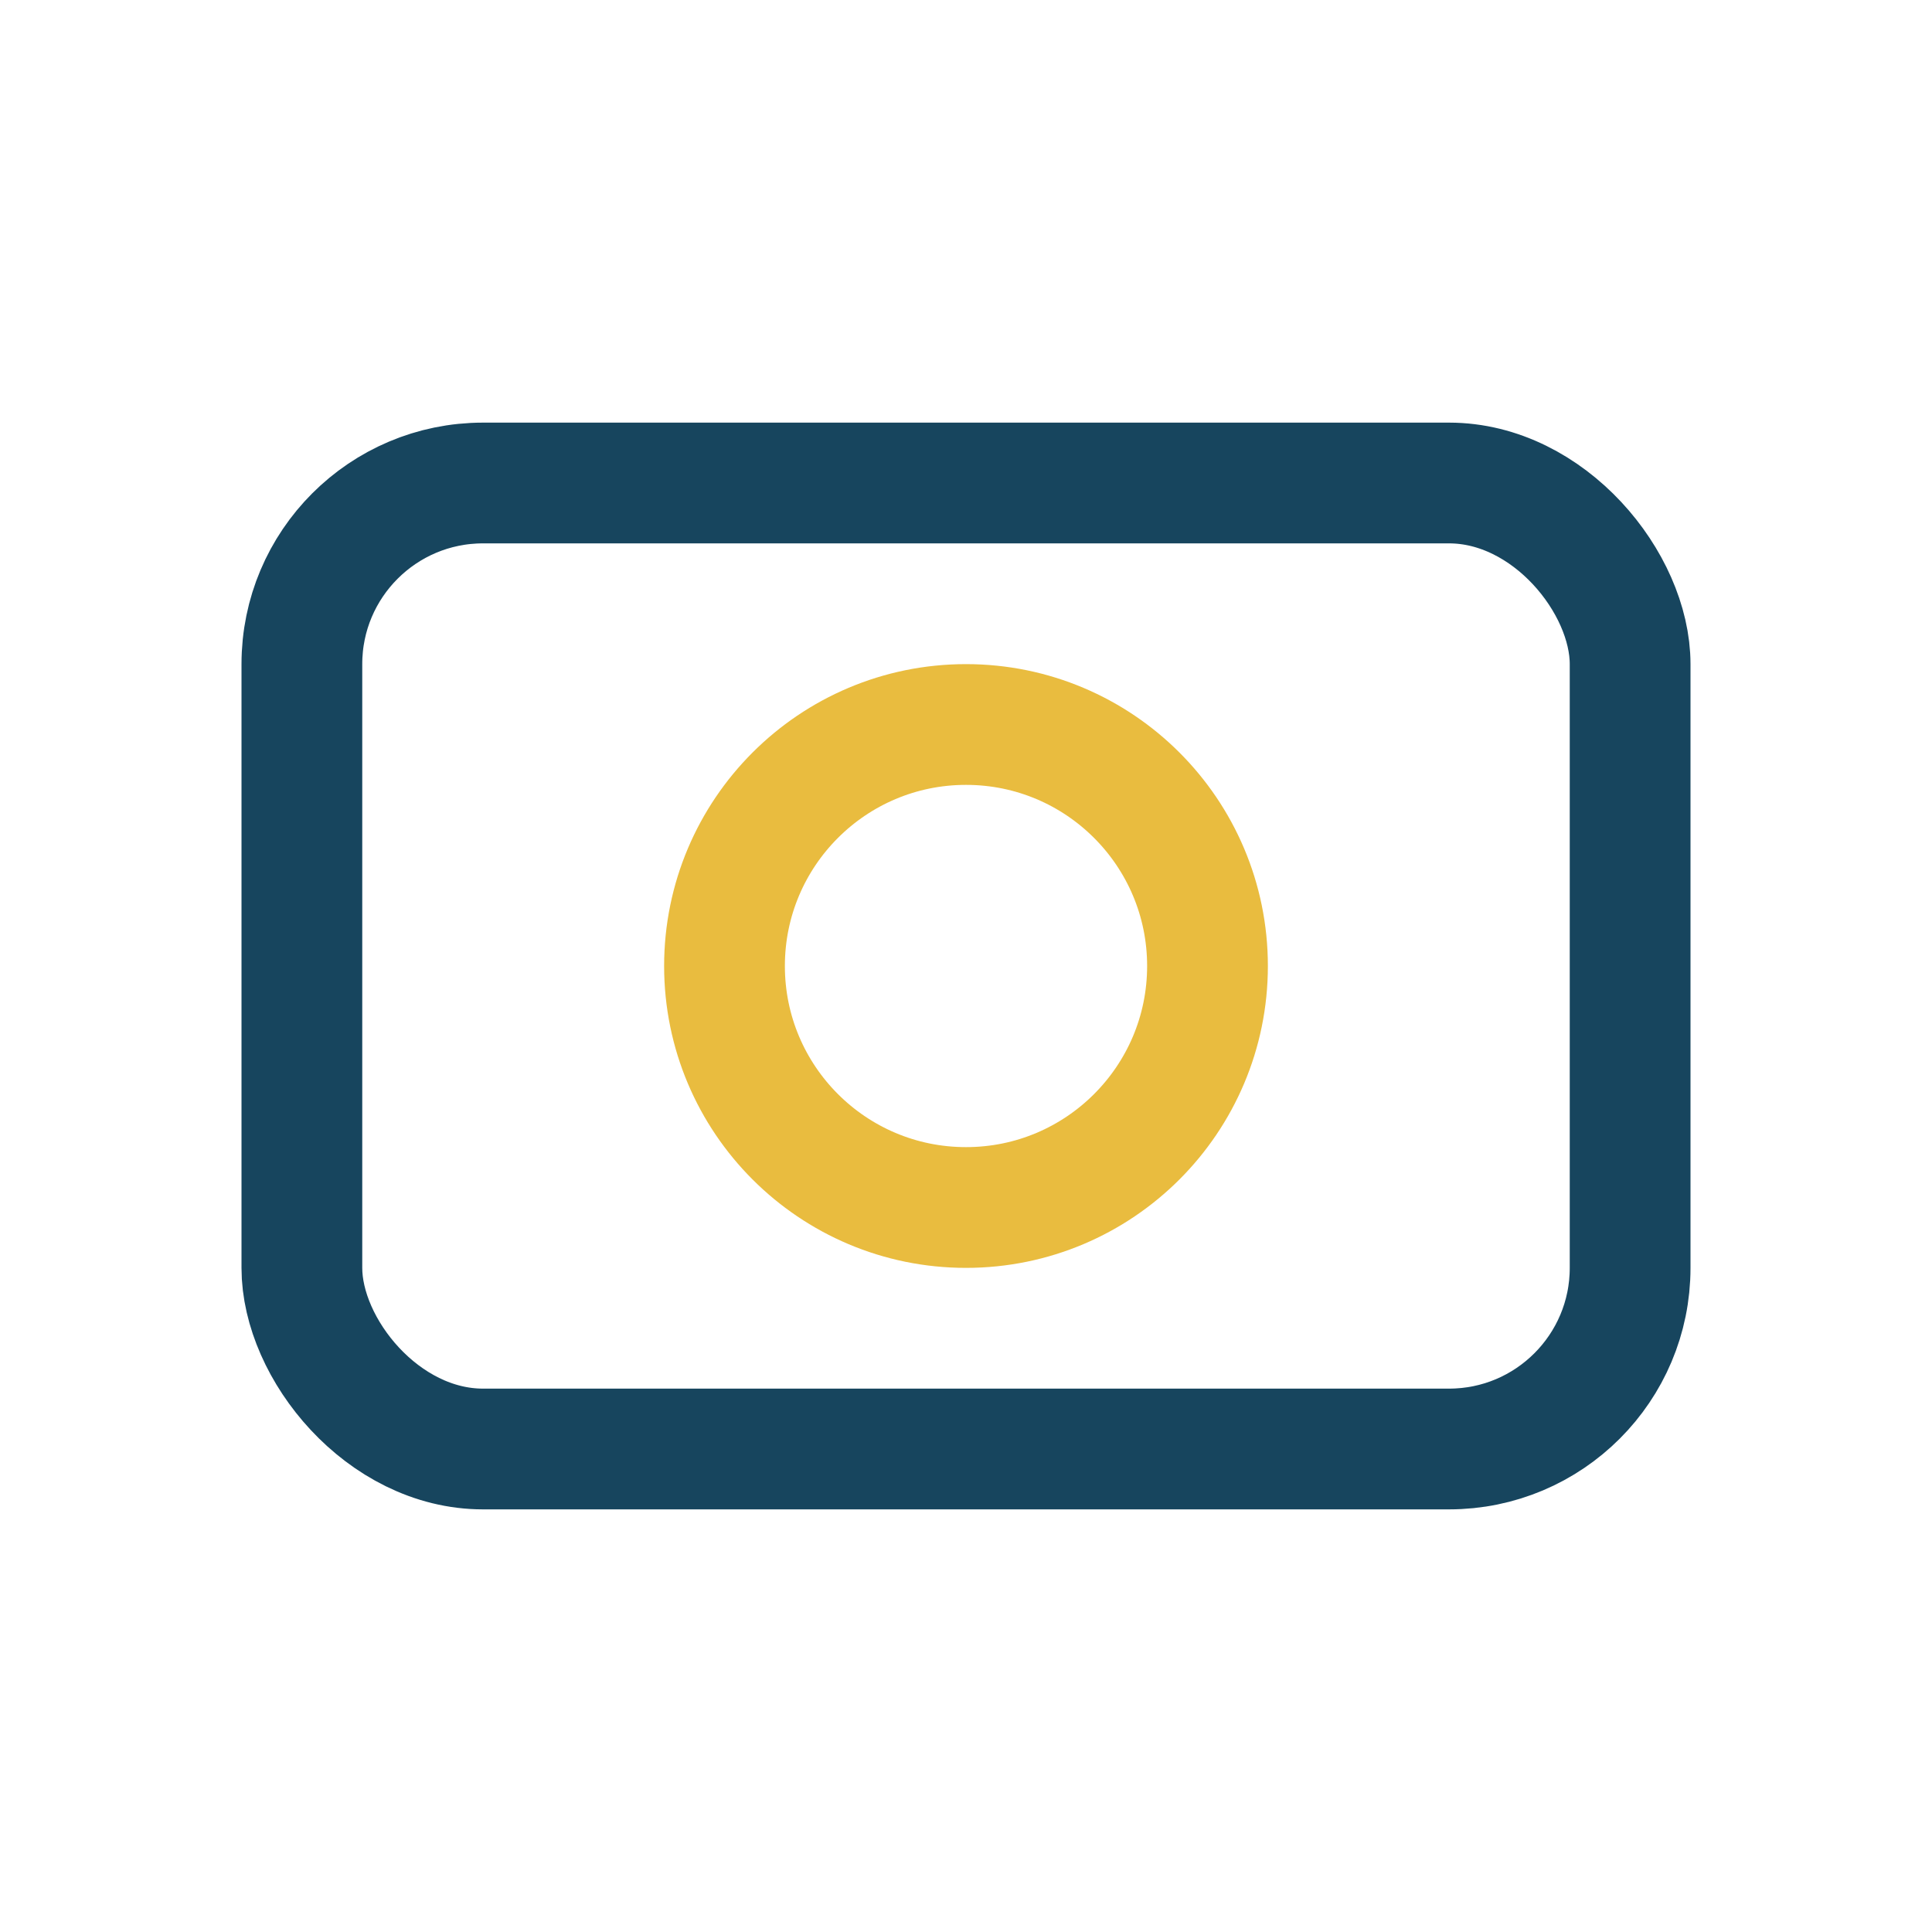
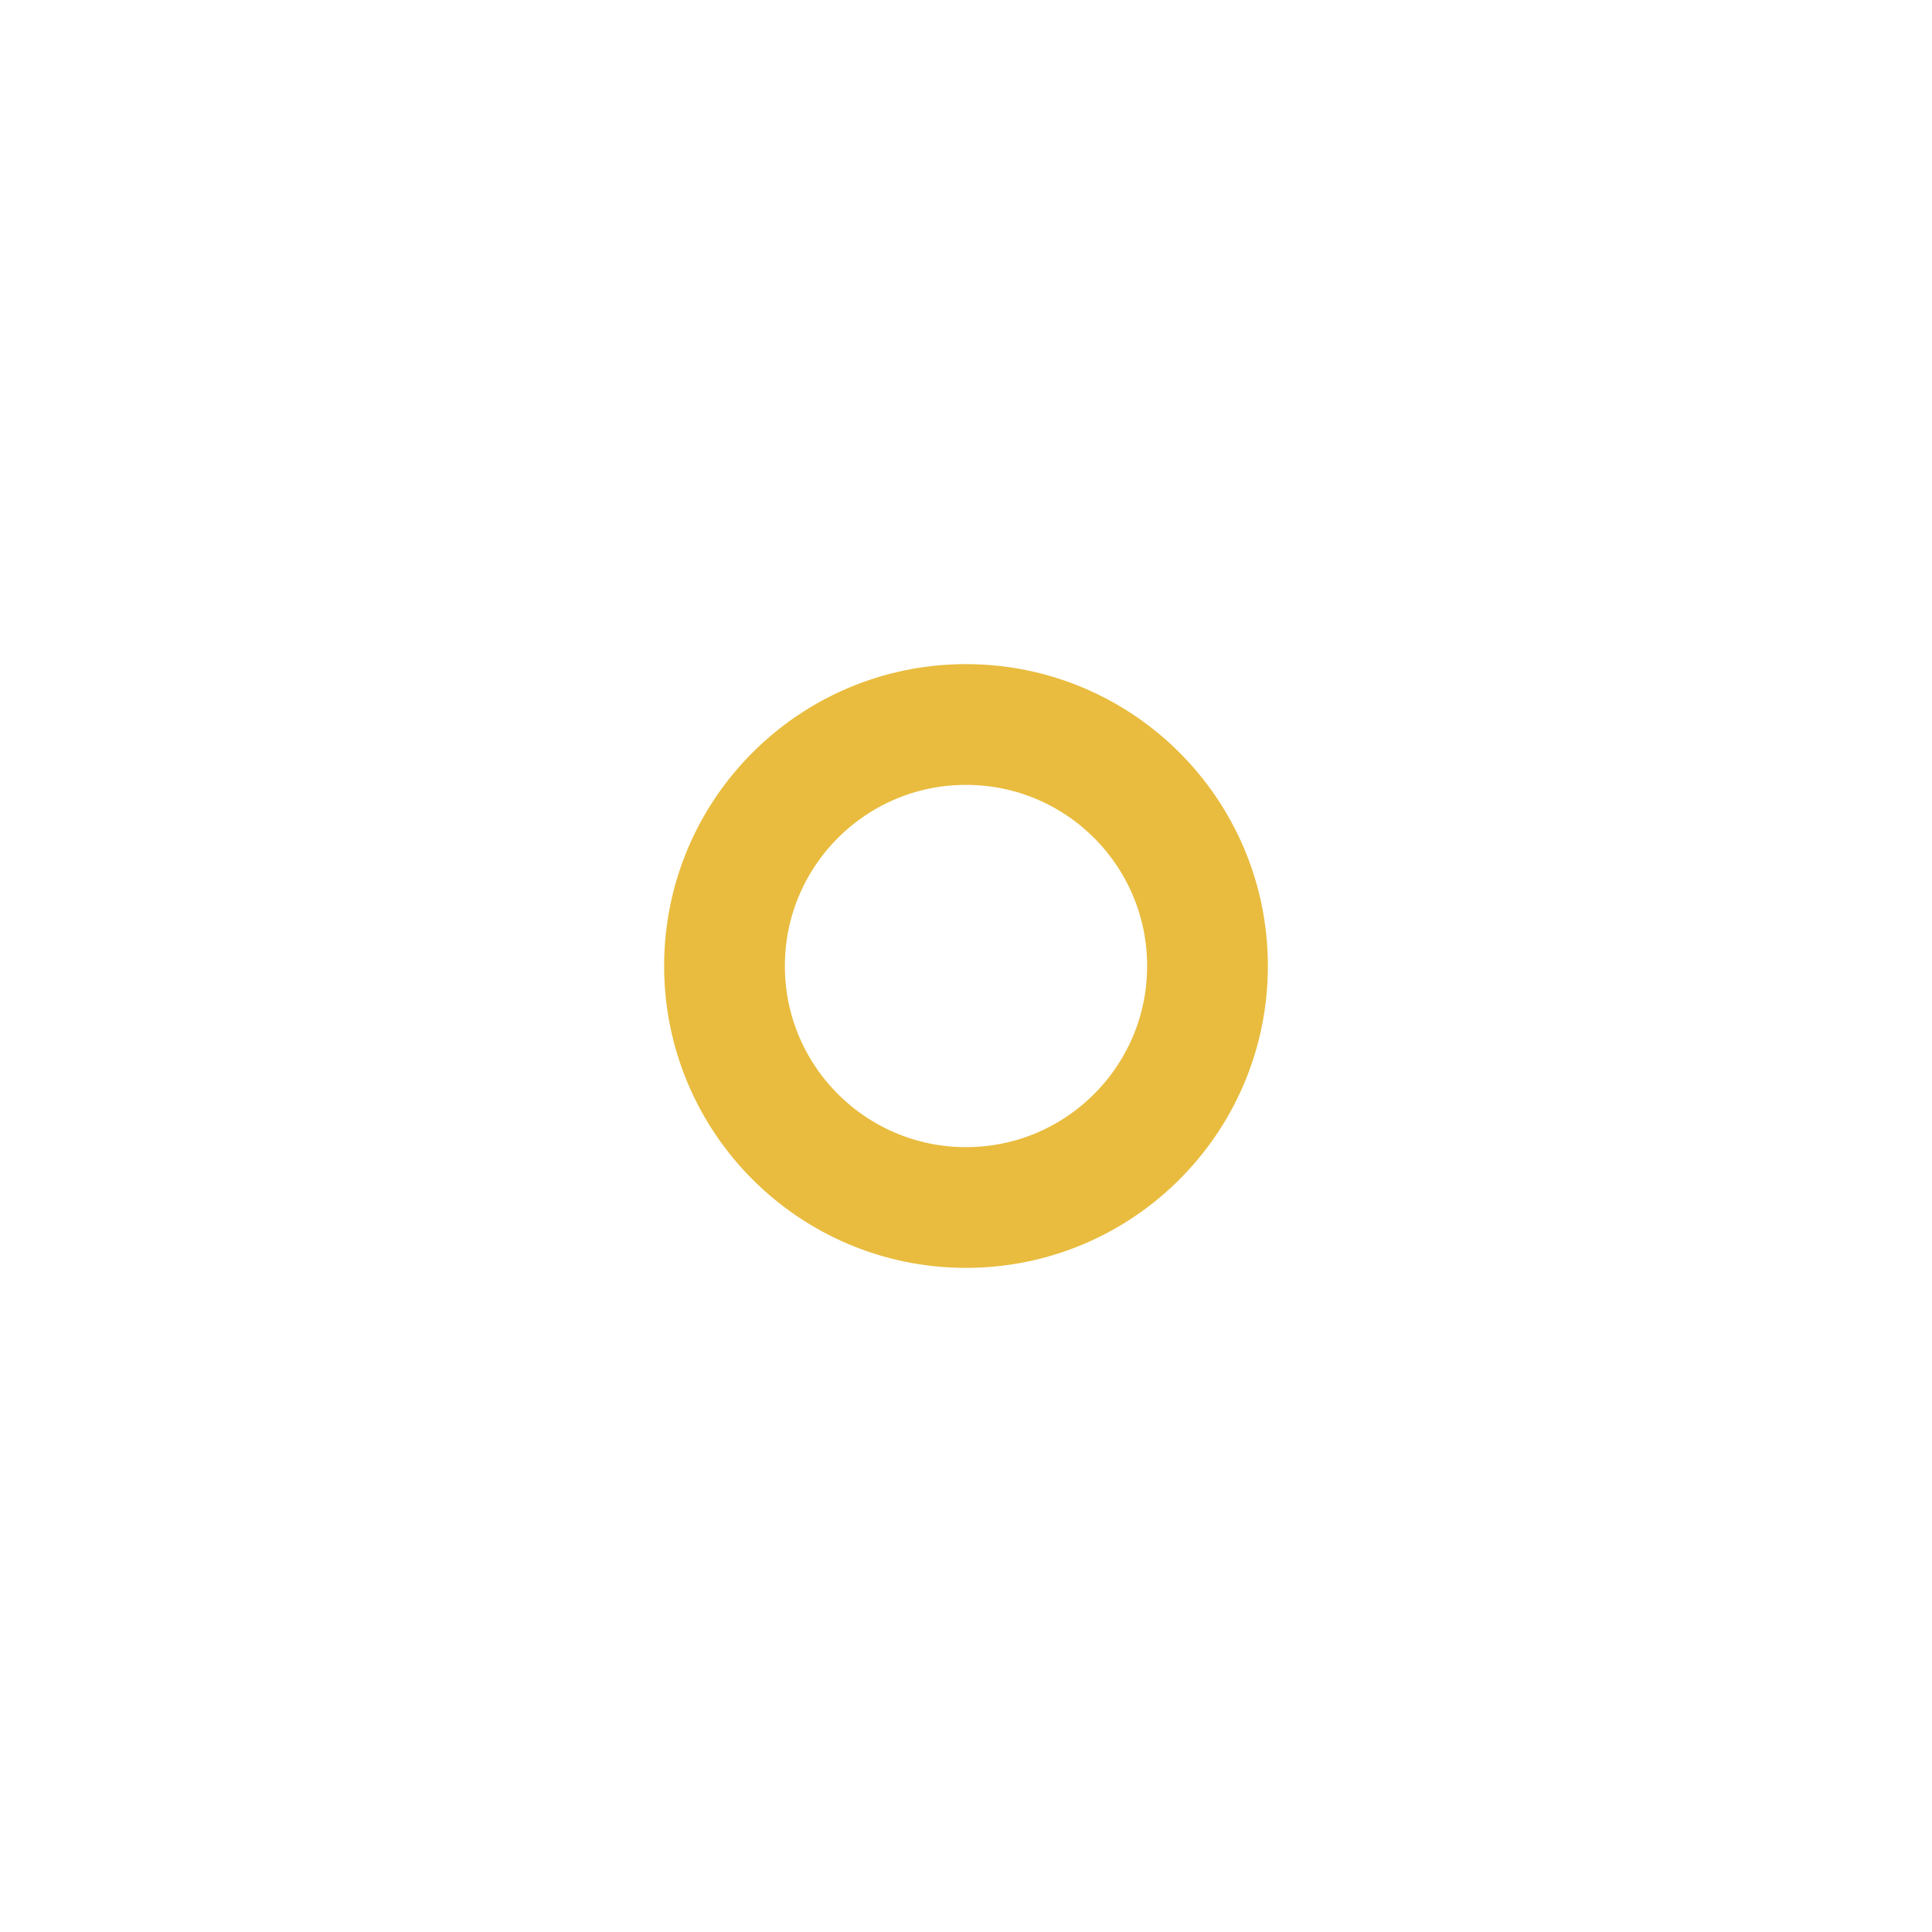
<svg xmlns="http://www.w3.org/2000/svg" width="32" height="32" viewBox="0 0 32 32">
-   <rect x="5" y="8" width="22" height="16" rx="3" fill="none" stroke="#17455E" stroke-width="2" />
  <circle cx="16" cy="16" r="4" fill="none" stroke="#E9BC3F" stroke-width="2" />
</svg>